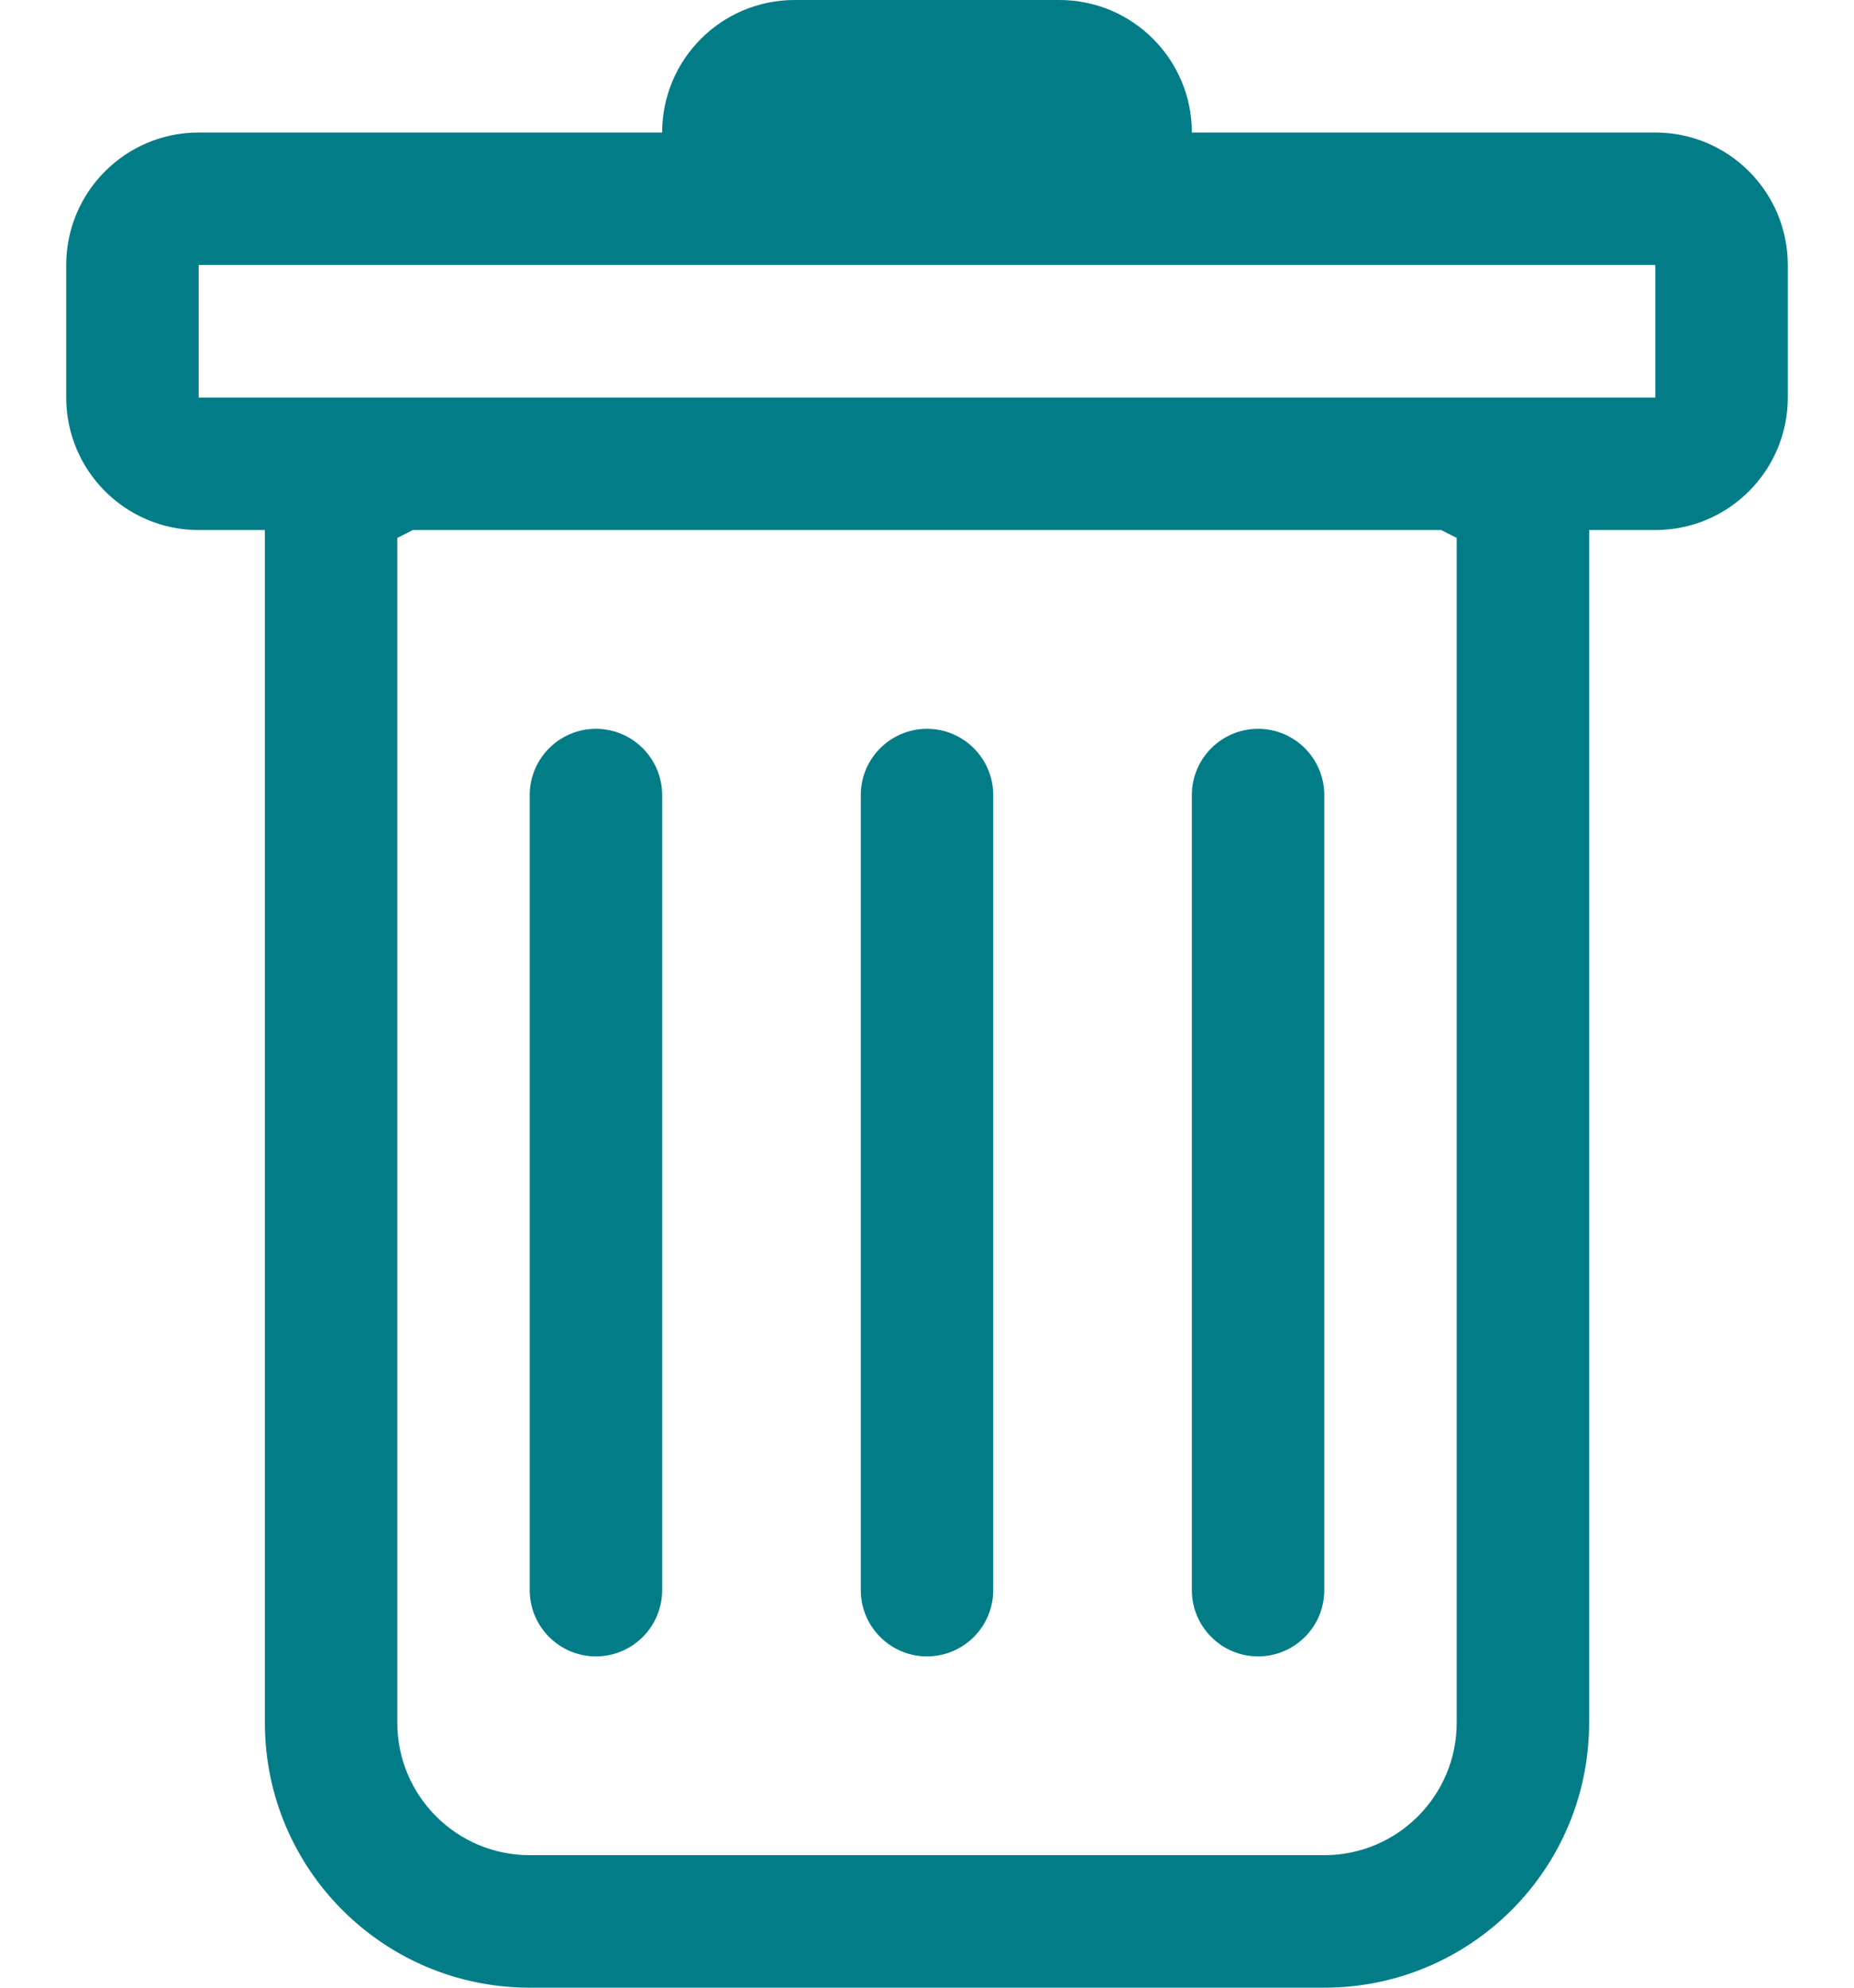
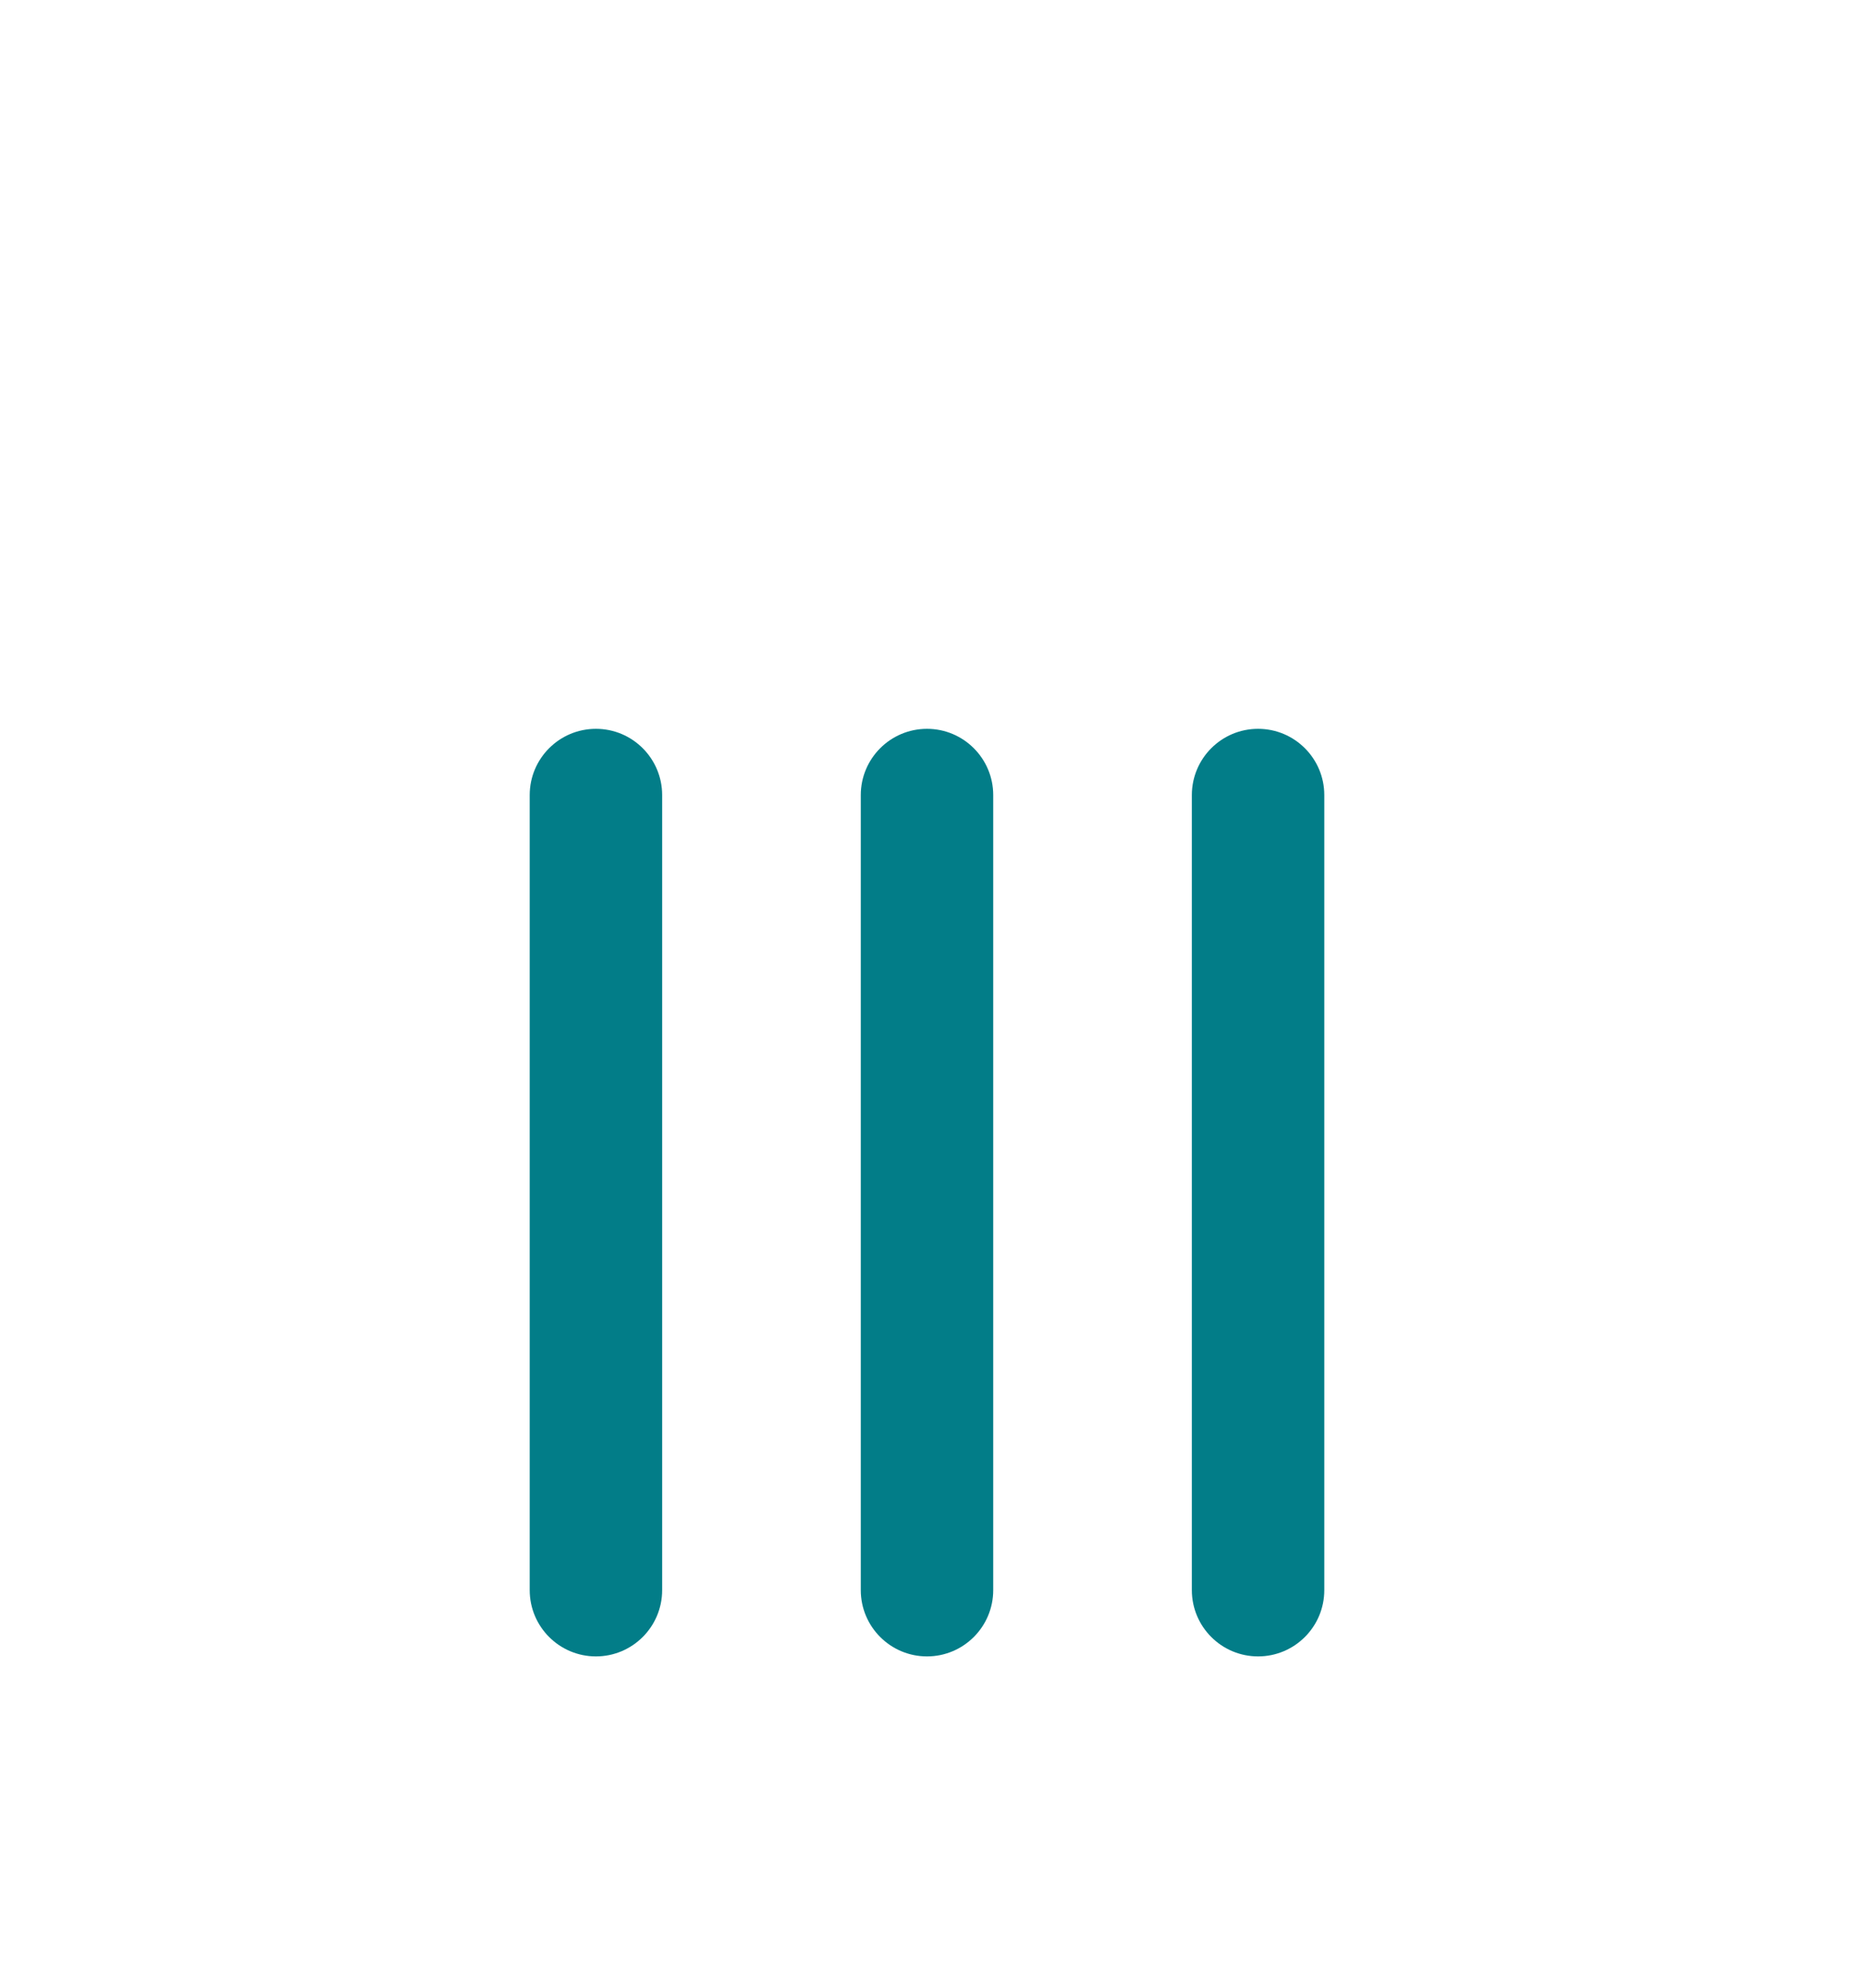
<svg xmlns="http://www.w3.org/2000/svg" width="14px" height="15px" viewBox="0 0 14 15" version="1.1">
  <title>trash</title>
  <g id="Page-1" stroke="none" stroke-width="1" fill="none" fill-rule="evenodd">
    <g id="sericon_trash" transform="translate(-9, -8)" fill="#027D88" fill-rule="nonzero">
      <g id="trash" transform="translate(9, 8)">
        <path d="M4.5,5.5 C4.776,5.5 5,5.724 5,6 L5,12 C5,12.276 4.776,12.5 4.5,12.5 C4.224,12.5 4,12.276 4,12 L4,6 C4,5.724 4.224,5.5 4.5,5.5 M7,5.5 C7.276,5.5 7.5,5.724 7.5,6 L7.5,12 C7.5,12.276 7.276,12.5 7,12.5 C6.724,12.5 6.5,12.276 6.5,12 L6.5,6 C6.5,5.724 6.724,5.5 7,5.5 M10,6 C10,5.724 9.776,5.5 9.5,5.5 C9.224,5.5 9,5.724 9,6 L9,12 C9,12.276 9.224,12.5 9.5,12.5 C9.776,12.5 10,12.276 10,12 L10,6 Z" id="Shape" />
-         <path d="M13.5,3 C13.5,3.552 13.052,4 12.5,4 L12,4 L12,13 C12,14.105 11.105,15 10,15 L4,15 C2.895,15 2,14.105 2,13 L2,4 L1.5,4 C0.948,4 0.5,3.552 0.5,3 L0.5,2 C0.5,1.448 0.948,1 1.5,1 L5,1 C5,0.448 5.448,0 6,0 L8,0 C8.552,0 9,0.448 9,1 L12.5,1 C13.052,1 13.5,1.448 13.5,2 L13.5,3 Z M3.118,4 L3,4.059 L3,13 C3,13.552 3.448,14 4,14 L10,14 C10.552,14 11,13.552 11,13 L11,4.059 L10.882,4 L3.118,4 Z M1.5,3 L12.5,3 L12.5,2 L1.5,2 L1.5,3 Z" id="Shape" />
      </g>
    </g>
  </g>
</svg>